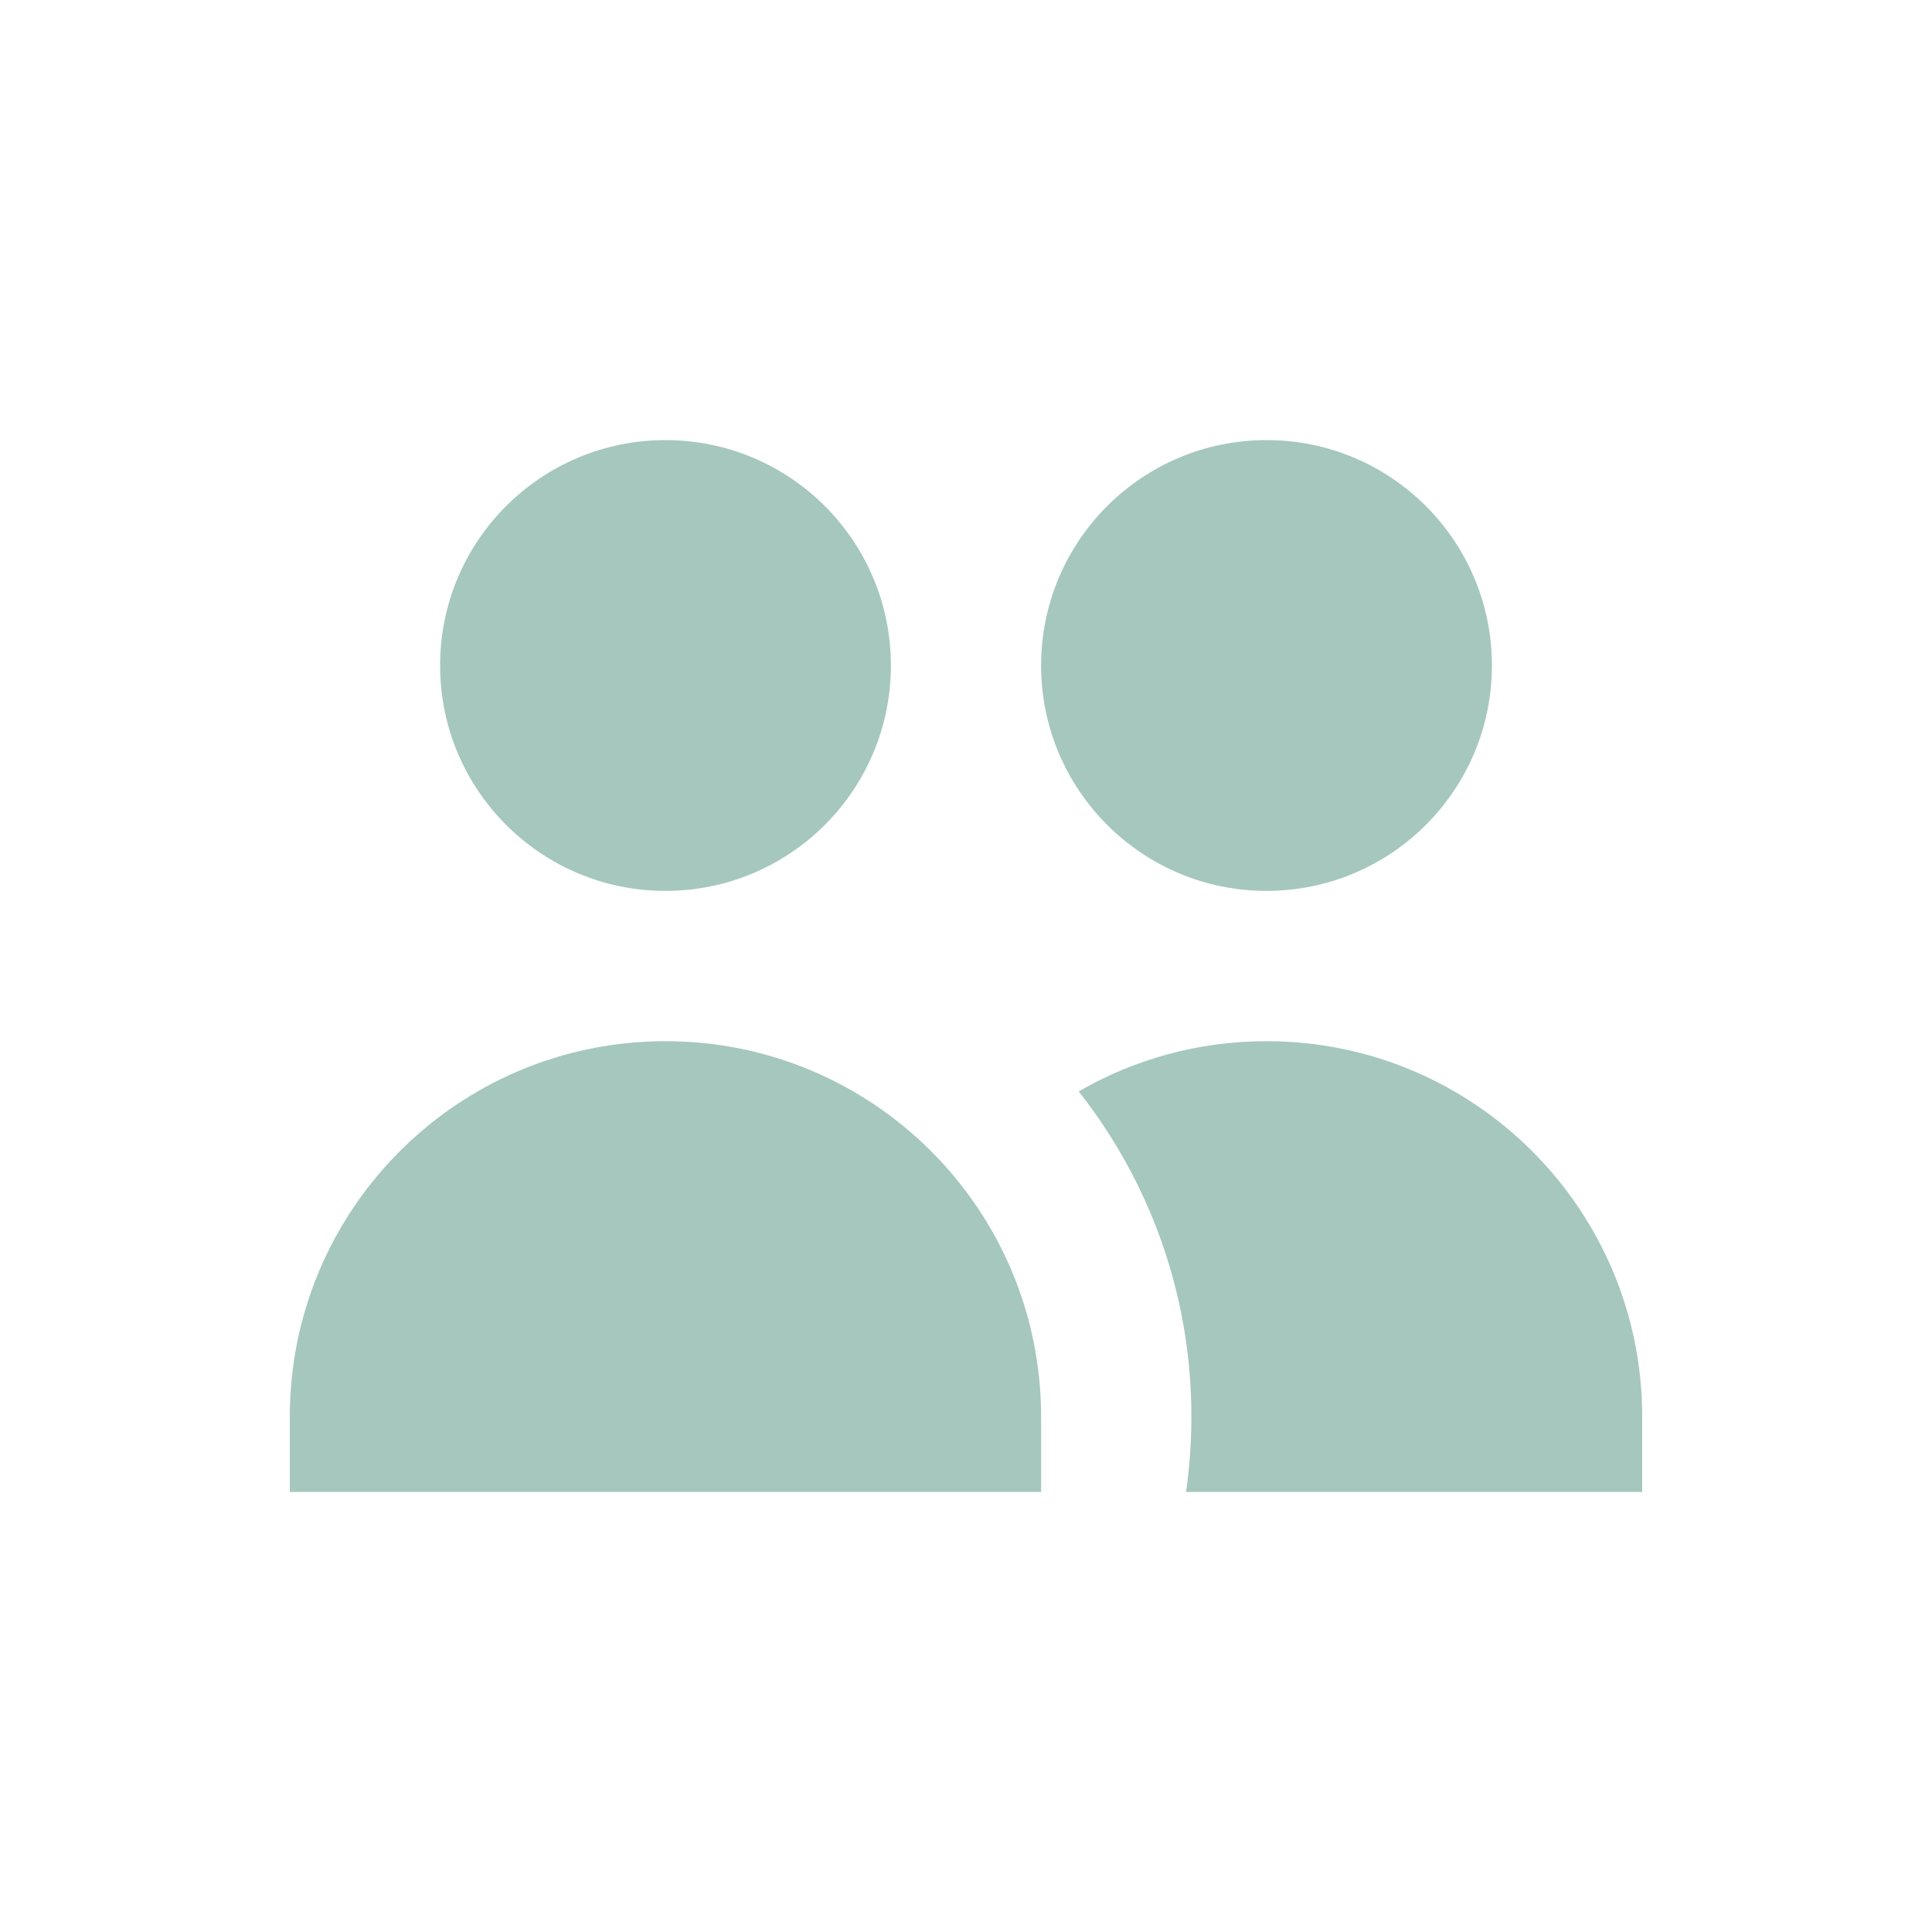
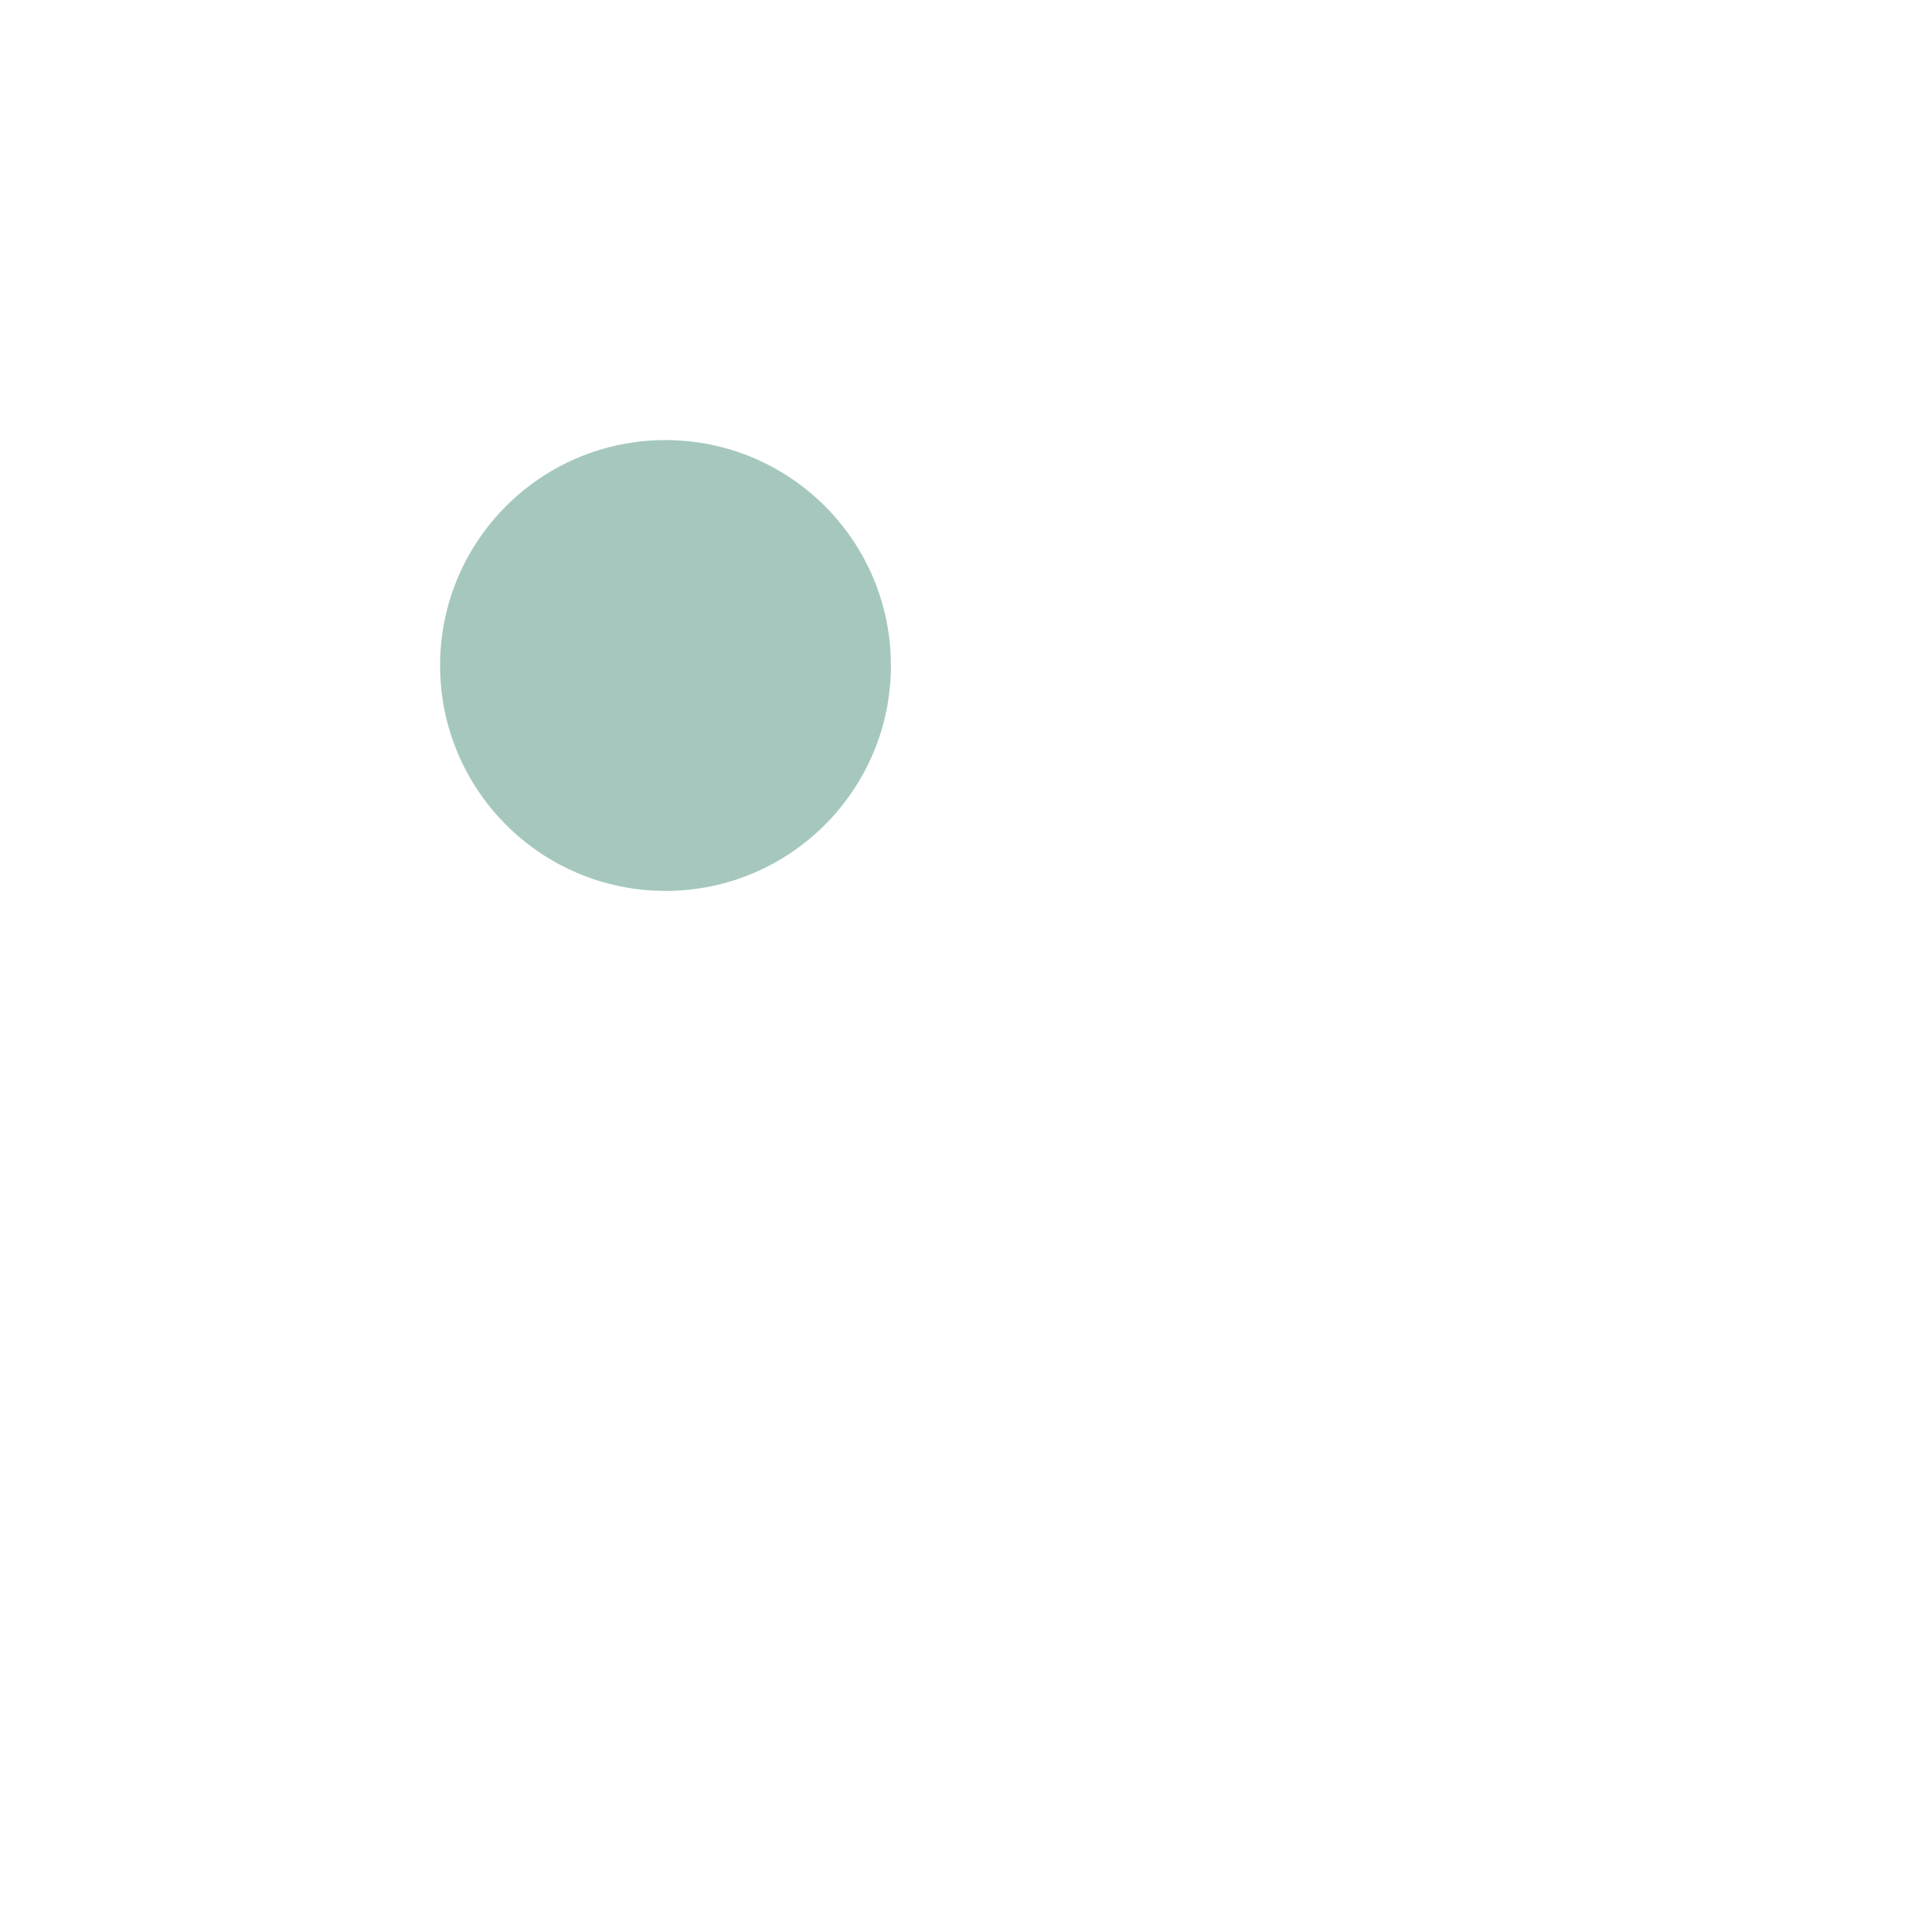
<svg xmlns="http://www.w3.org/2000/svg" width="24" height="24" viewBox="0 0 24 24" fill="none">
  <path d="M11.067 8.267C11.067 9.813 9.813 11.067 8.267 11.067C6.72 11.067 5.467 9.813 5.467 8.267C5.467 6.72 6.72 5.467 8.267 5.467C9.813 5.467 11.067 6.72 11.067 8.267Z" fill="#A5C7BE" />
-   <path d="M18.533 8.267C18.533 9.813 17.28 11.067 15.733 11.067C14.187 11.067 12.933 9.813 12.933 8.267C12.933 6.72 14.187 5.467 15.733 5.467C17.28 5.467 18.533 6.72 18.533 8.267Z" fill="#A5C7BE" />
-   <path d="M14.734 18.534C14.777 18.229 14.8 17.917 14.8 17.6C14.8 16.074 14.277 14.67 13.4 13.558C14.086 13.161 14.883 12.934 15.733 12.934C18.311 12.934 20.4 15.023 20.4 17.6V18.534H14.734Z" fill="#A5C7BE" />
-   <path d="M8.267 12.934C10.844 12.934 12.933 15.023 12.933 17.6V18.534H3.6V17.6C3.6 15.023 5.689 12.934 8.267 12.934Z" fill="#A5C7BE" />
</svg>